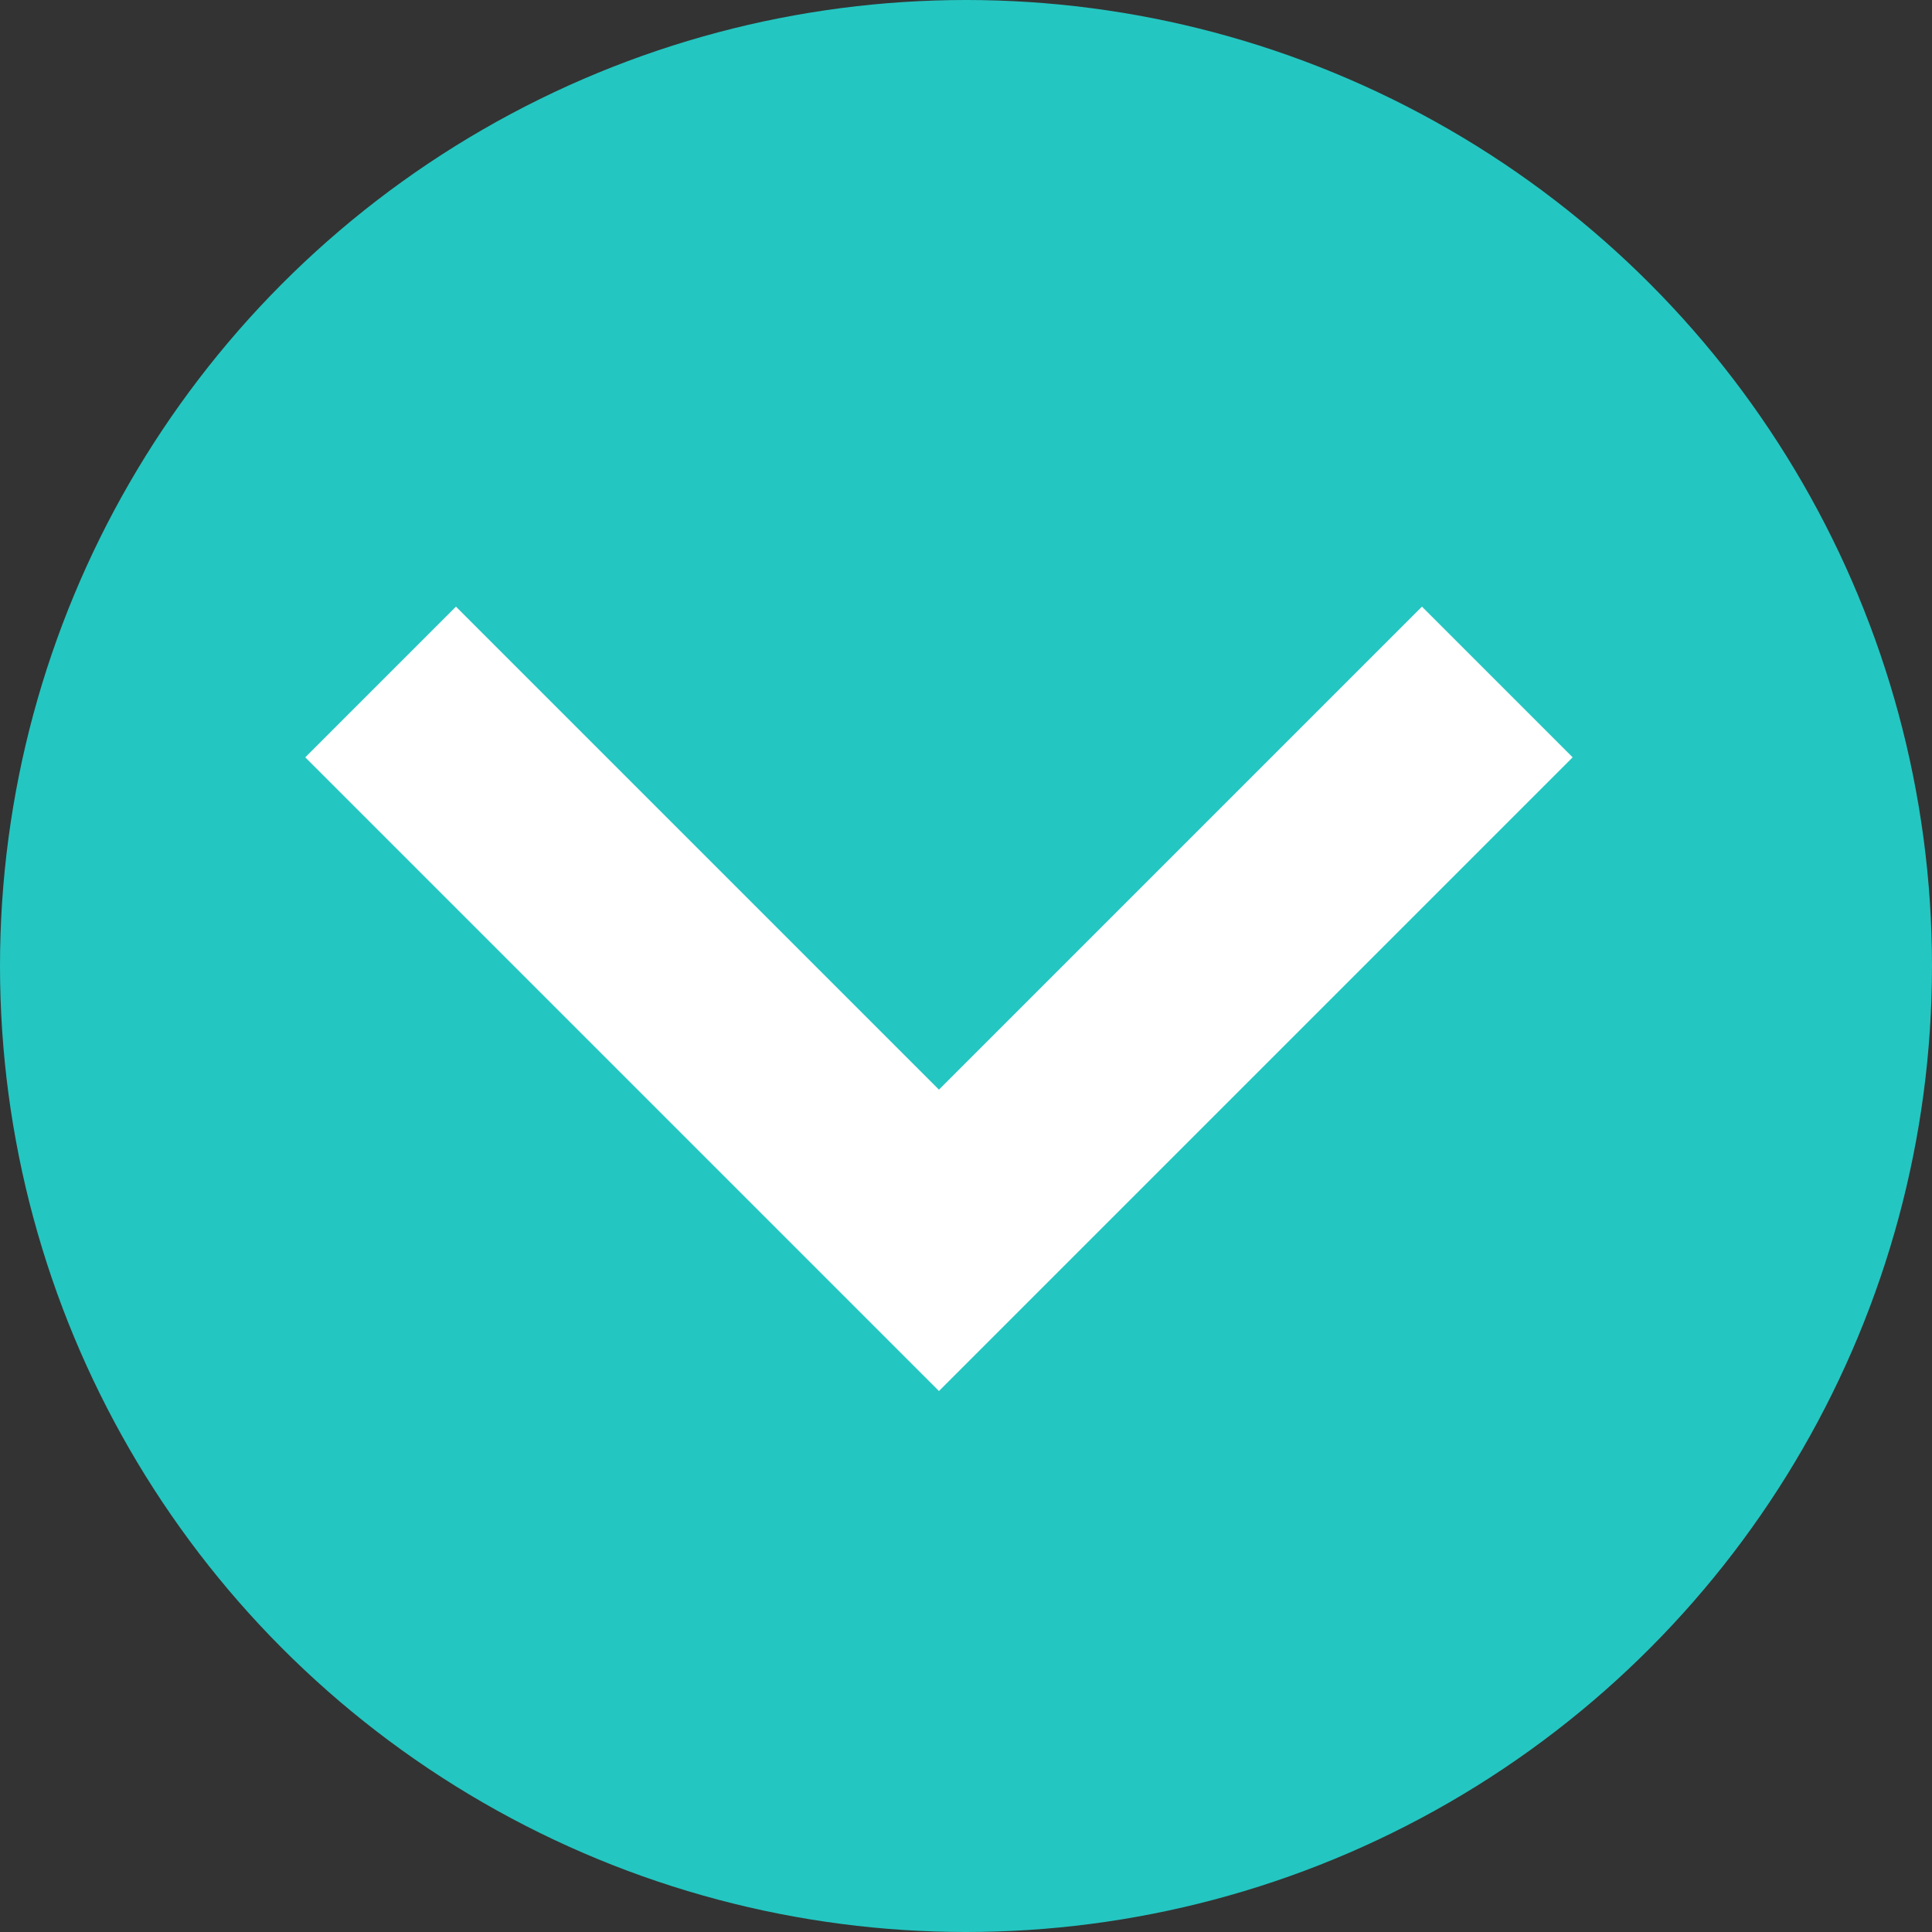
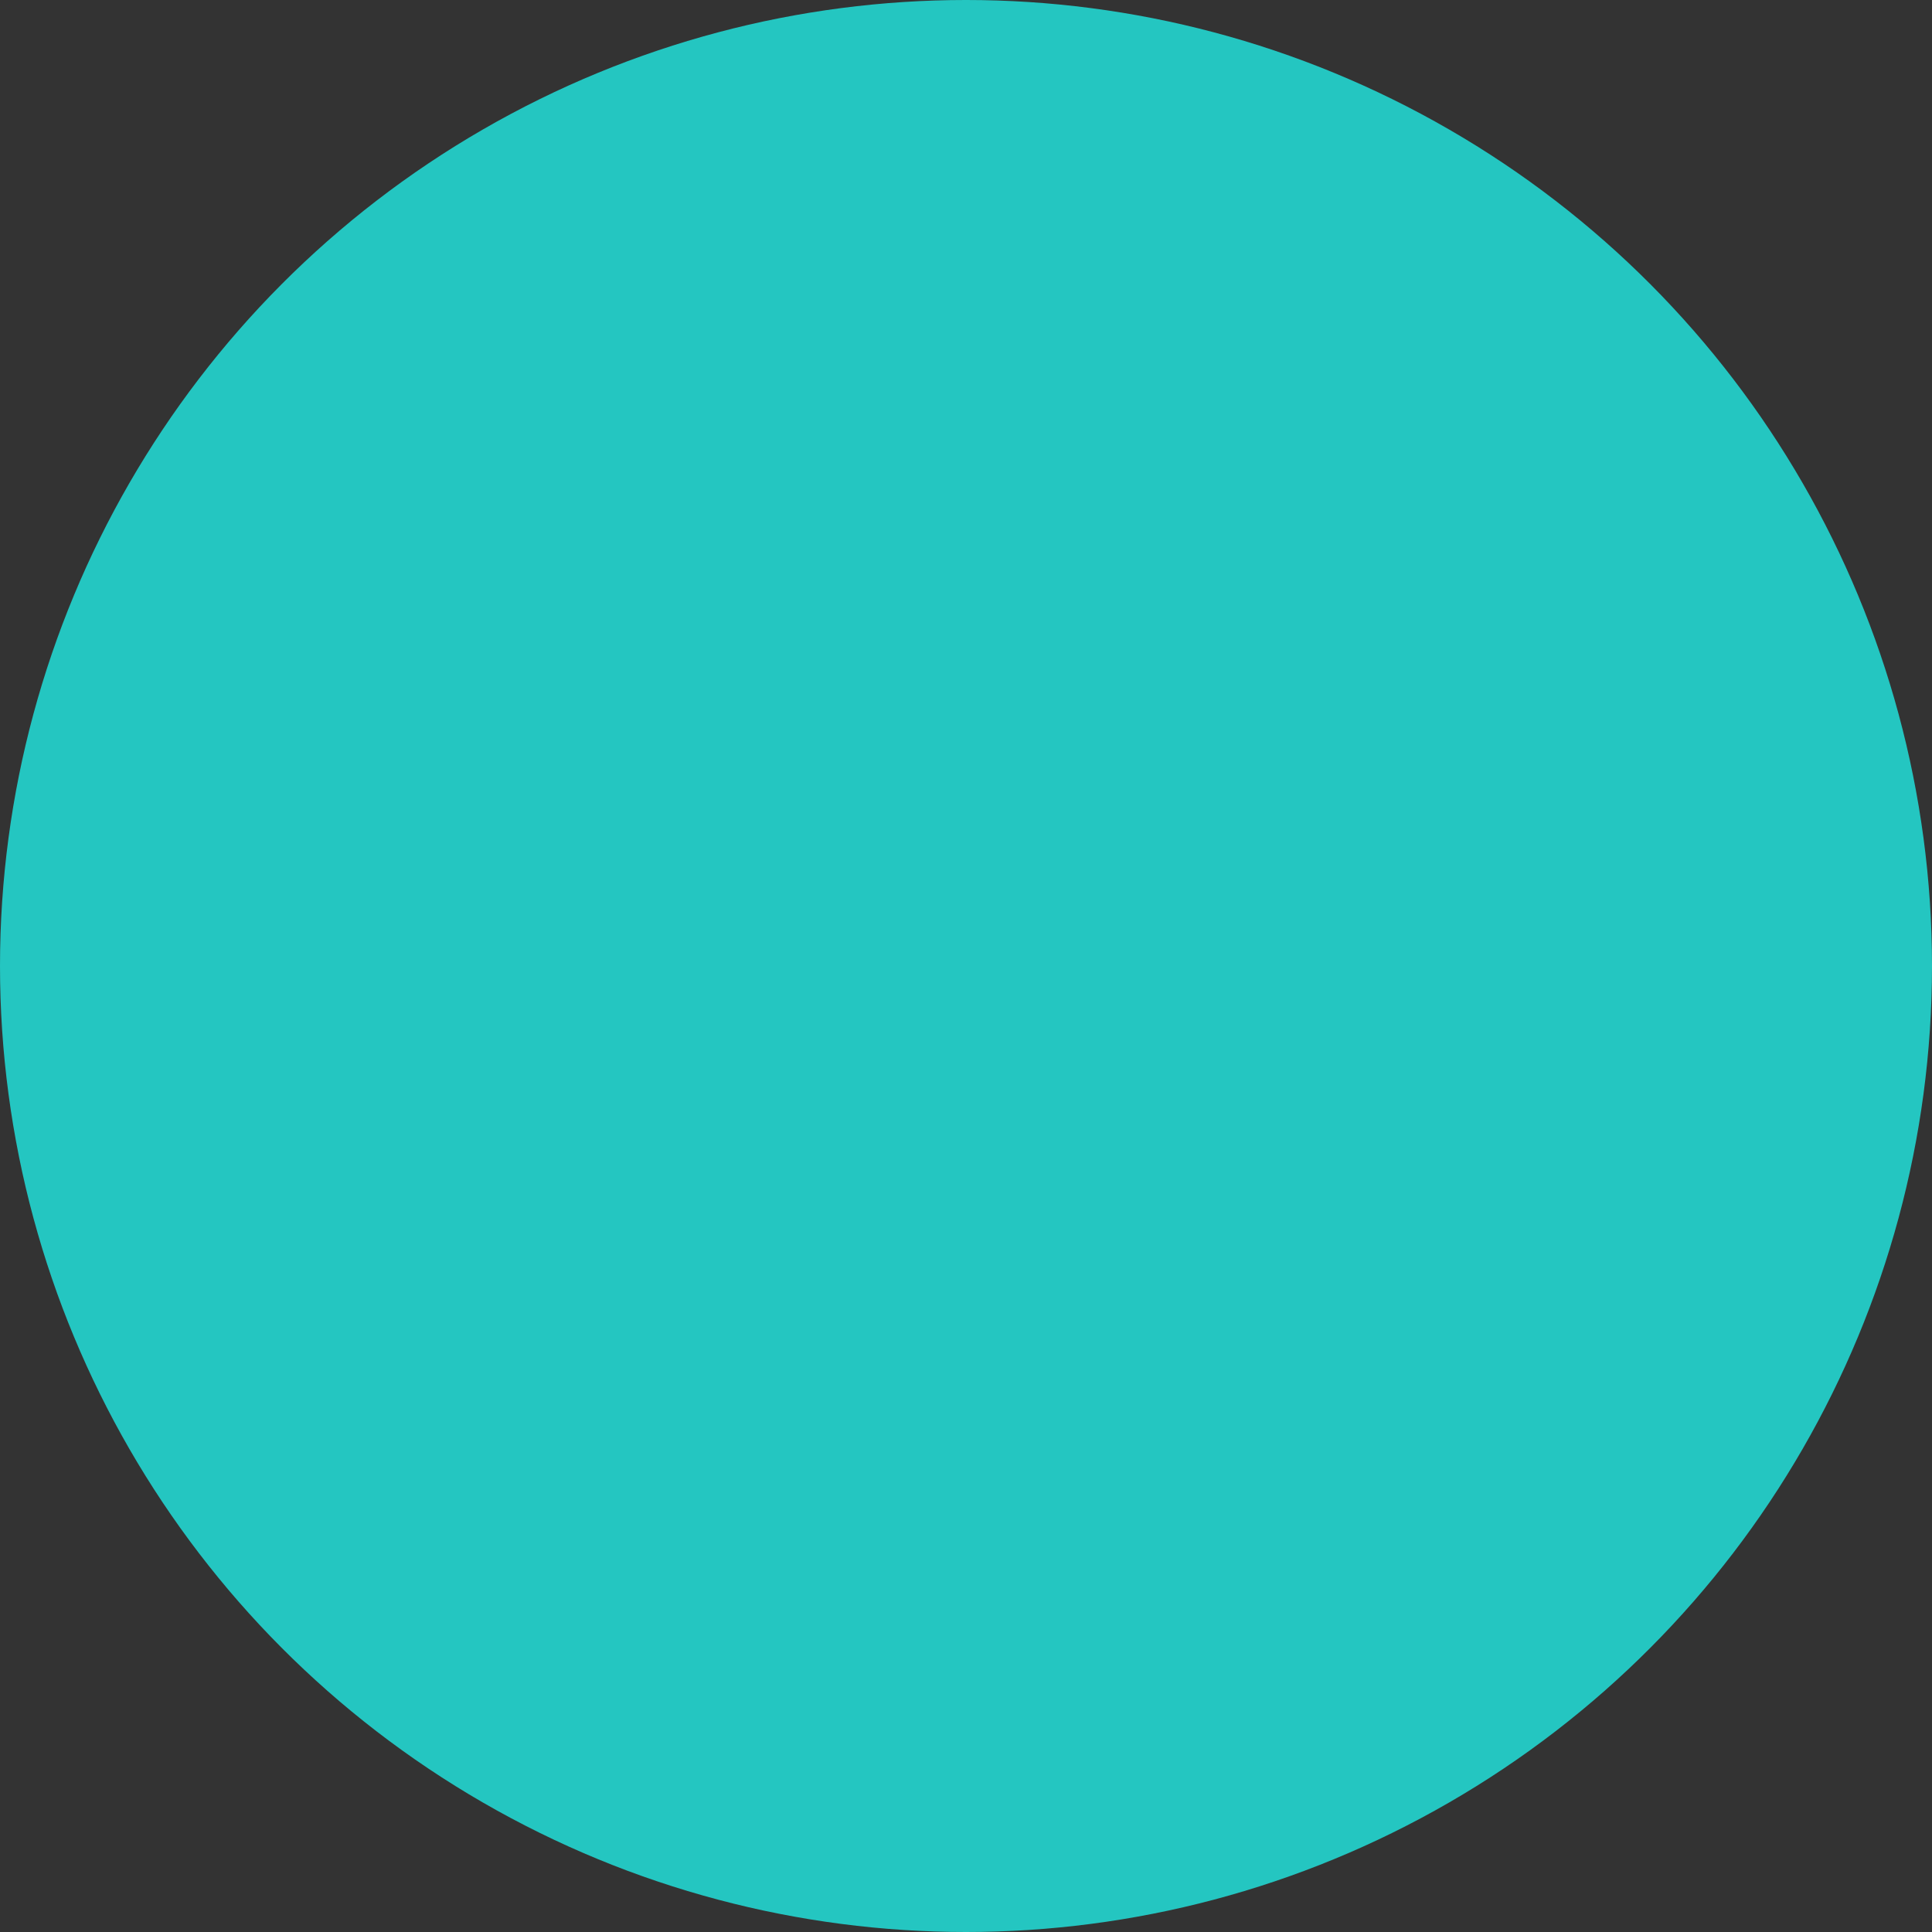
<svg xmlns="http://www.w3.org/2000/svg" version="1.1" id="Layer_1" x="0px" y="0px" viewBox="0 0 50 50" style="enable-background:new 0 0 50 50;" xml:space="preserve">
  <rect x="0" y="0" width="50" height="50" fill="#333333" stroke="none" />
  <style type="text/css">
	.st0{fill:#24C6C1;}
	.st1{fill:#FFFFFF;}
</style>
  <circle class="st0" cx="25" cy="25" r="25" />
-   <path class="st1" d="M36.8,15.7L24.3,28.2L11.8,15.7l-3.9,3.9L24.3,36l16.4-16.4L36.8,15.7z" />
</svg>